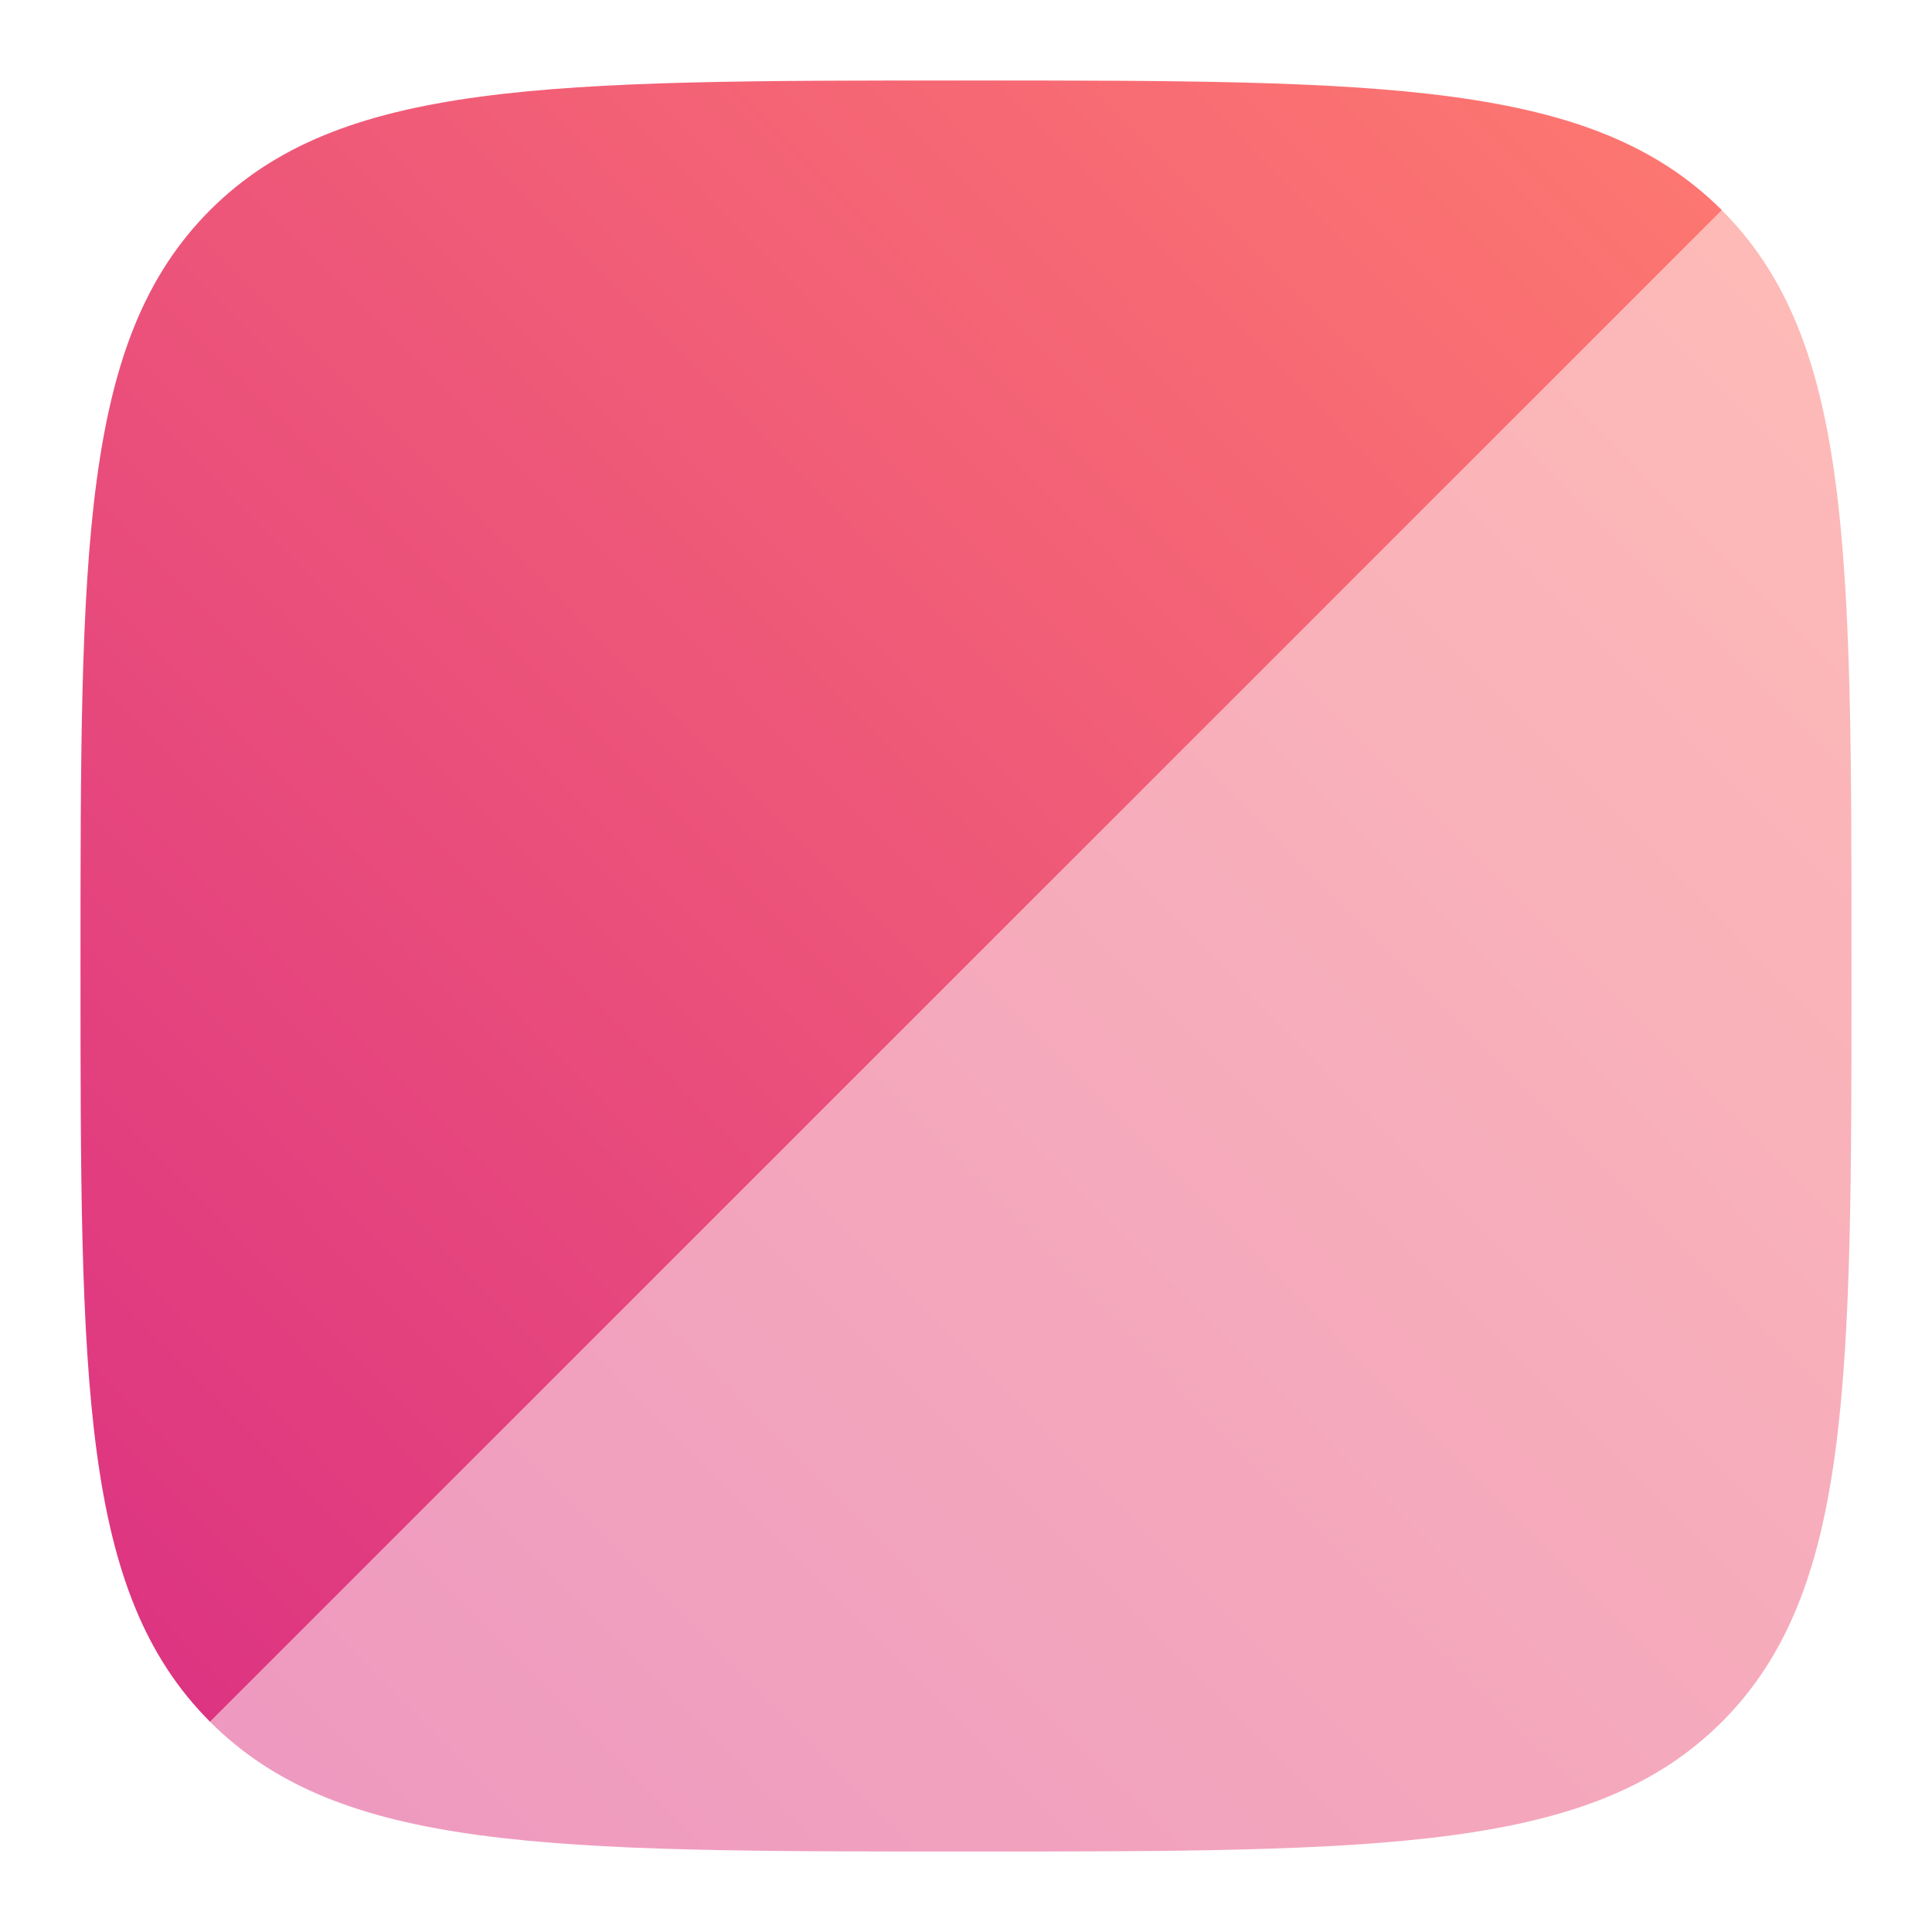
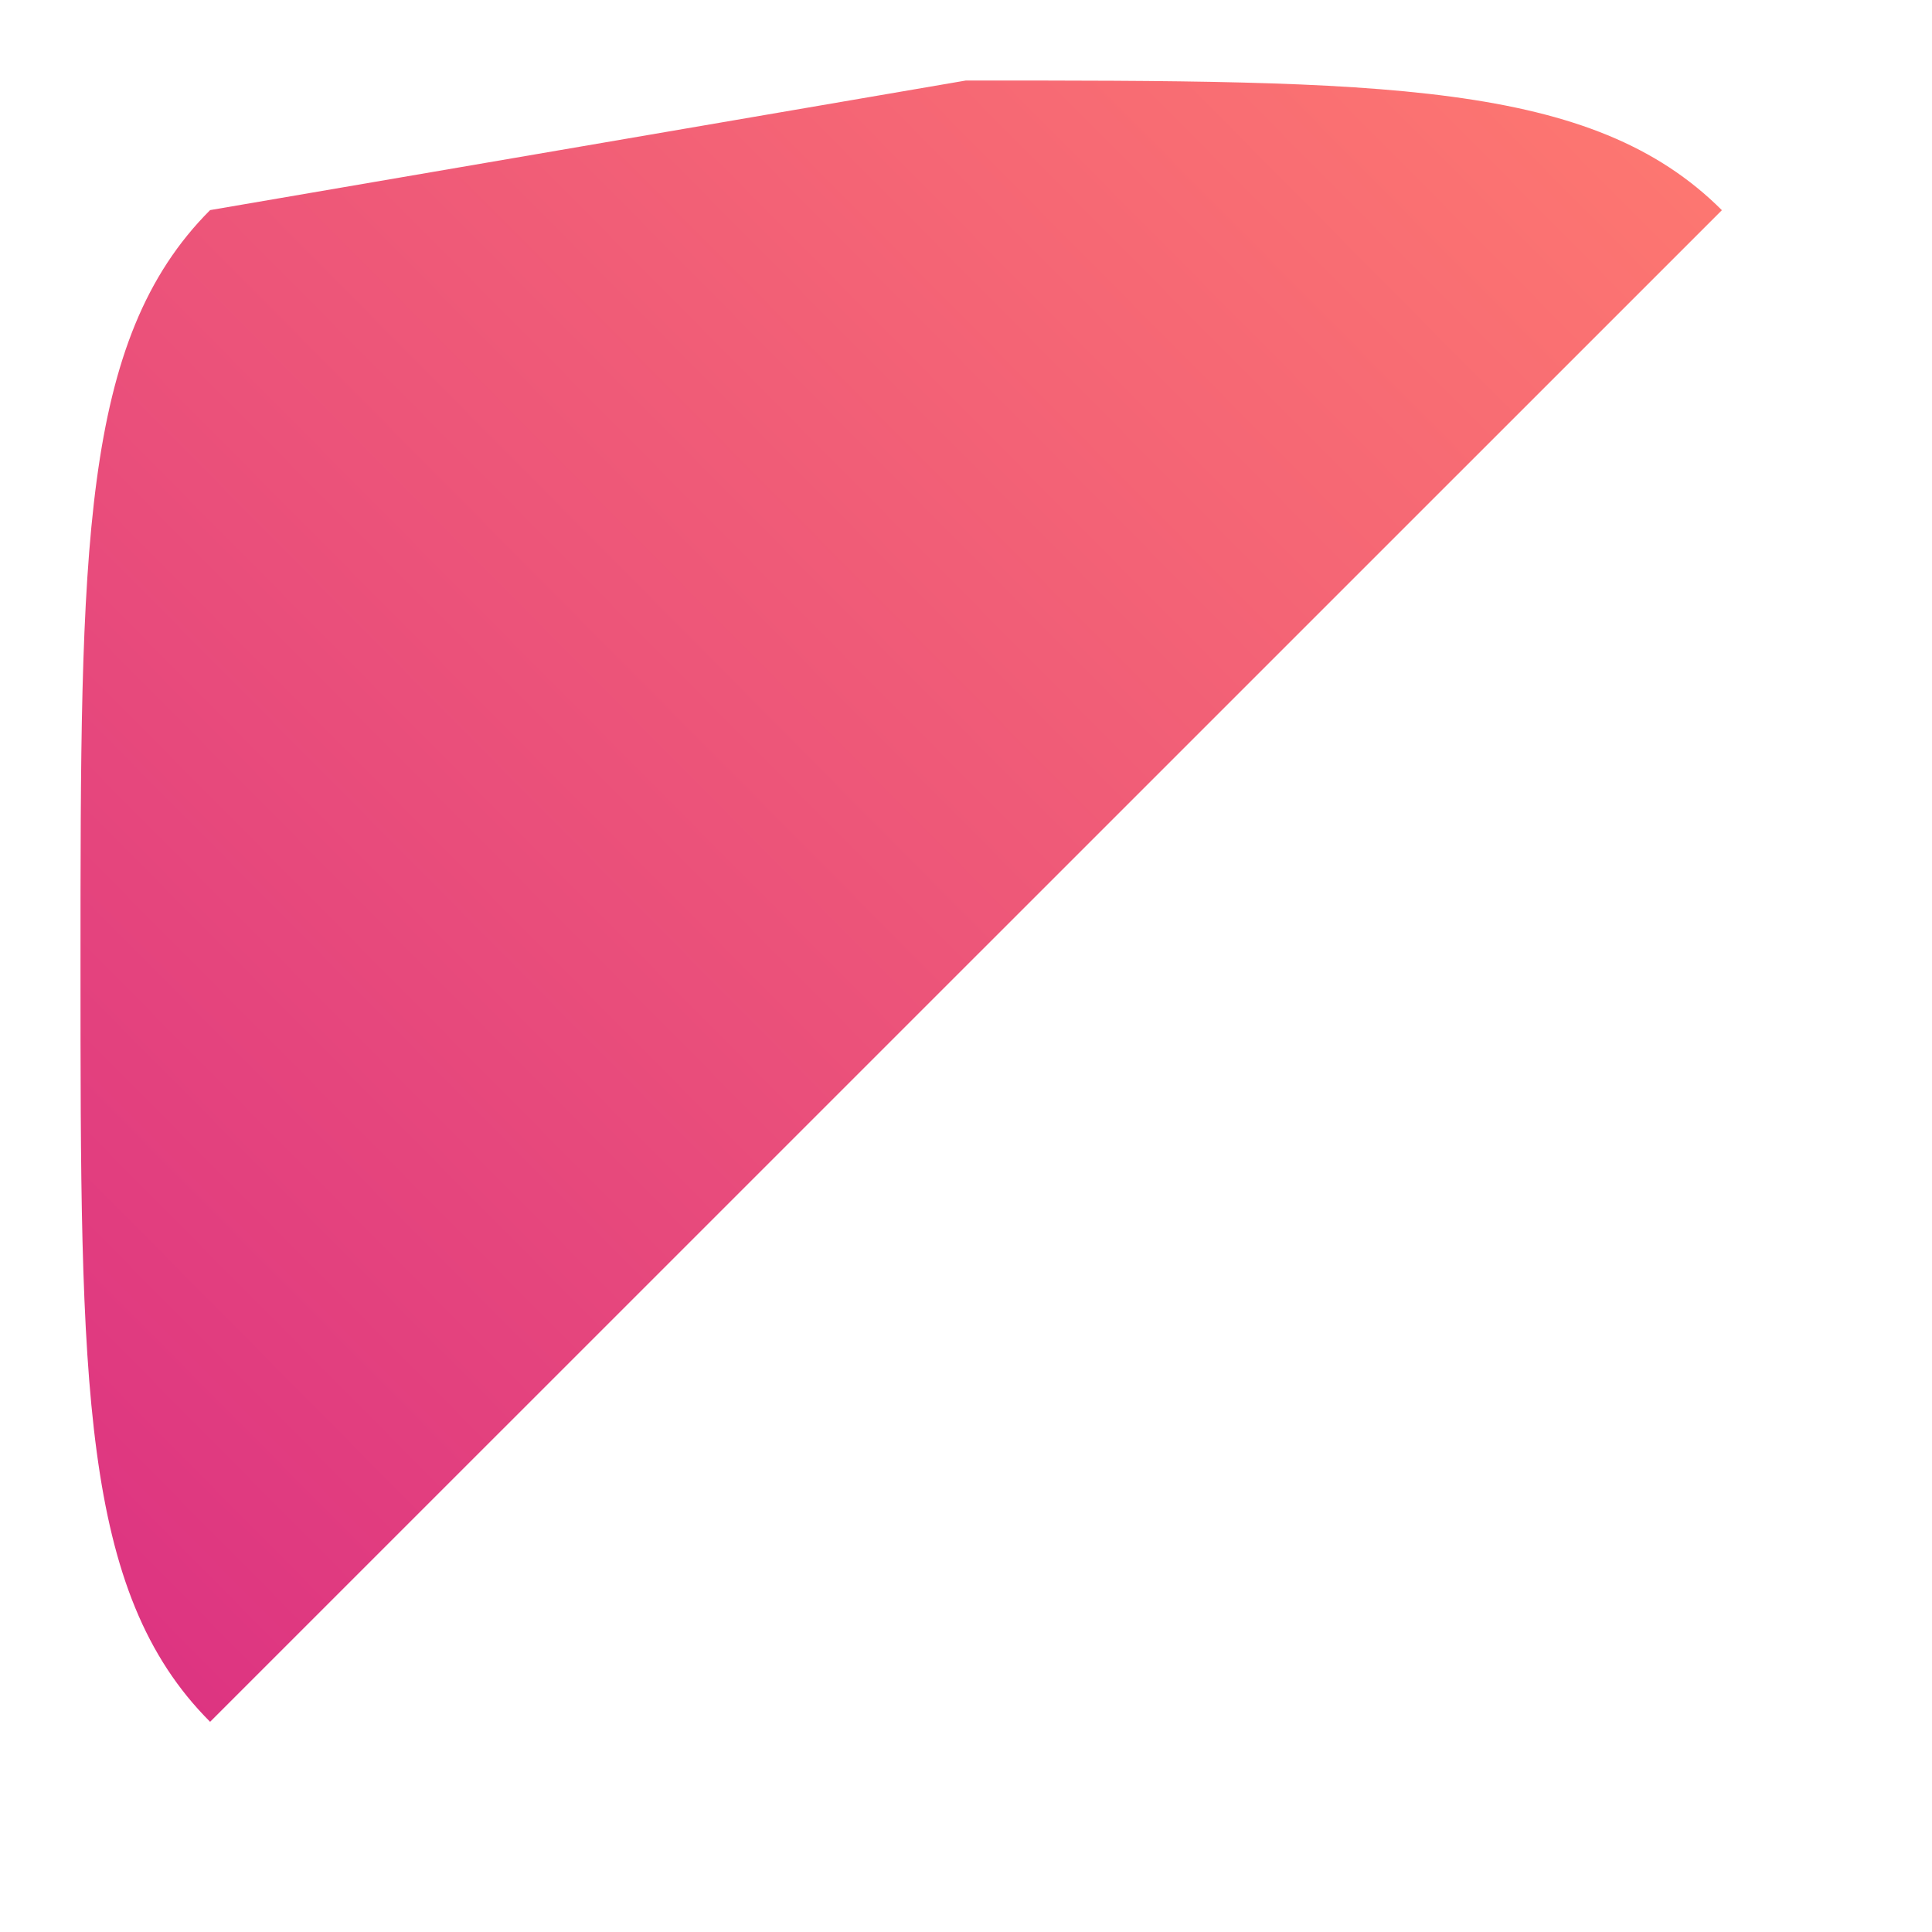
<svg xmlns="http://www.w3.org/2000/svg" width="24" height="24" viewBox="0 0 24 24" fill="none">
-   <path fill-rule="evenodd" clip-rule="evenodd" d="M2.61 2.61C1 4.223 1 6.815 1 12C1 17.185 1 19.778 2.61 21.389L21.39 2.611C19.777 1 17.184 1 12 1C6.815 1 4.222 1 2.61 2.61Z" fill="url(#paint0_linear_26_106)" />
-   <path opacity="0.5" d="M2.611 21.39C4.222 23 6.815 23 12 23C17.185 23 19.778 23 21.39 21.39C23 19.777 23 17.185 23 12C23 6.815 23 4.223 21.39 2.612L2.611 21.39Z" fill="url(#paint1_linear_26_106)" />
+   <path fill-rule="evenodd" clip-rule="evenodd" d="M2.61 2.61C1 4.223 1 6.815 1 12C1 17.185 1 19.778 2.61 21.389L21.39 2.611C19.777 1 17.184 1 12 1Z" fill="url(#paint0_linear_26_106)" />
  <defs>
    <linearGradient id="paint0_linear_26_106" x1="21.329" y1="1.129" x2="1.102" y2="21.189" gradientUnits="userSpaceOnUse">
      <stop stop-color="#FE7970" />
      <stop offset="1" stop-color="#DC3282" />
    </linearGradient>
    <linearGradient id="paint1_linear_26_106" x1="22.94" y1="2.741" x2="2.712" y2="22.8" gradientUnits="userSpaceOnUse">
      <stop stop-color="#FE7970" />
      <stop offset="1" stop-color="#DC3282" />
    </linearGradient>
  </defs>
</svg>